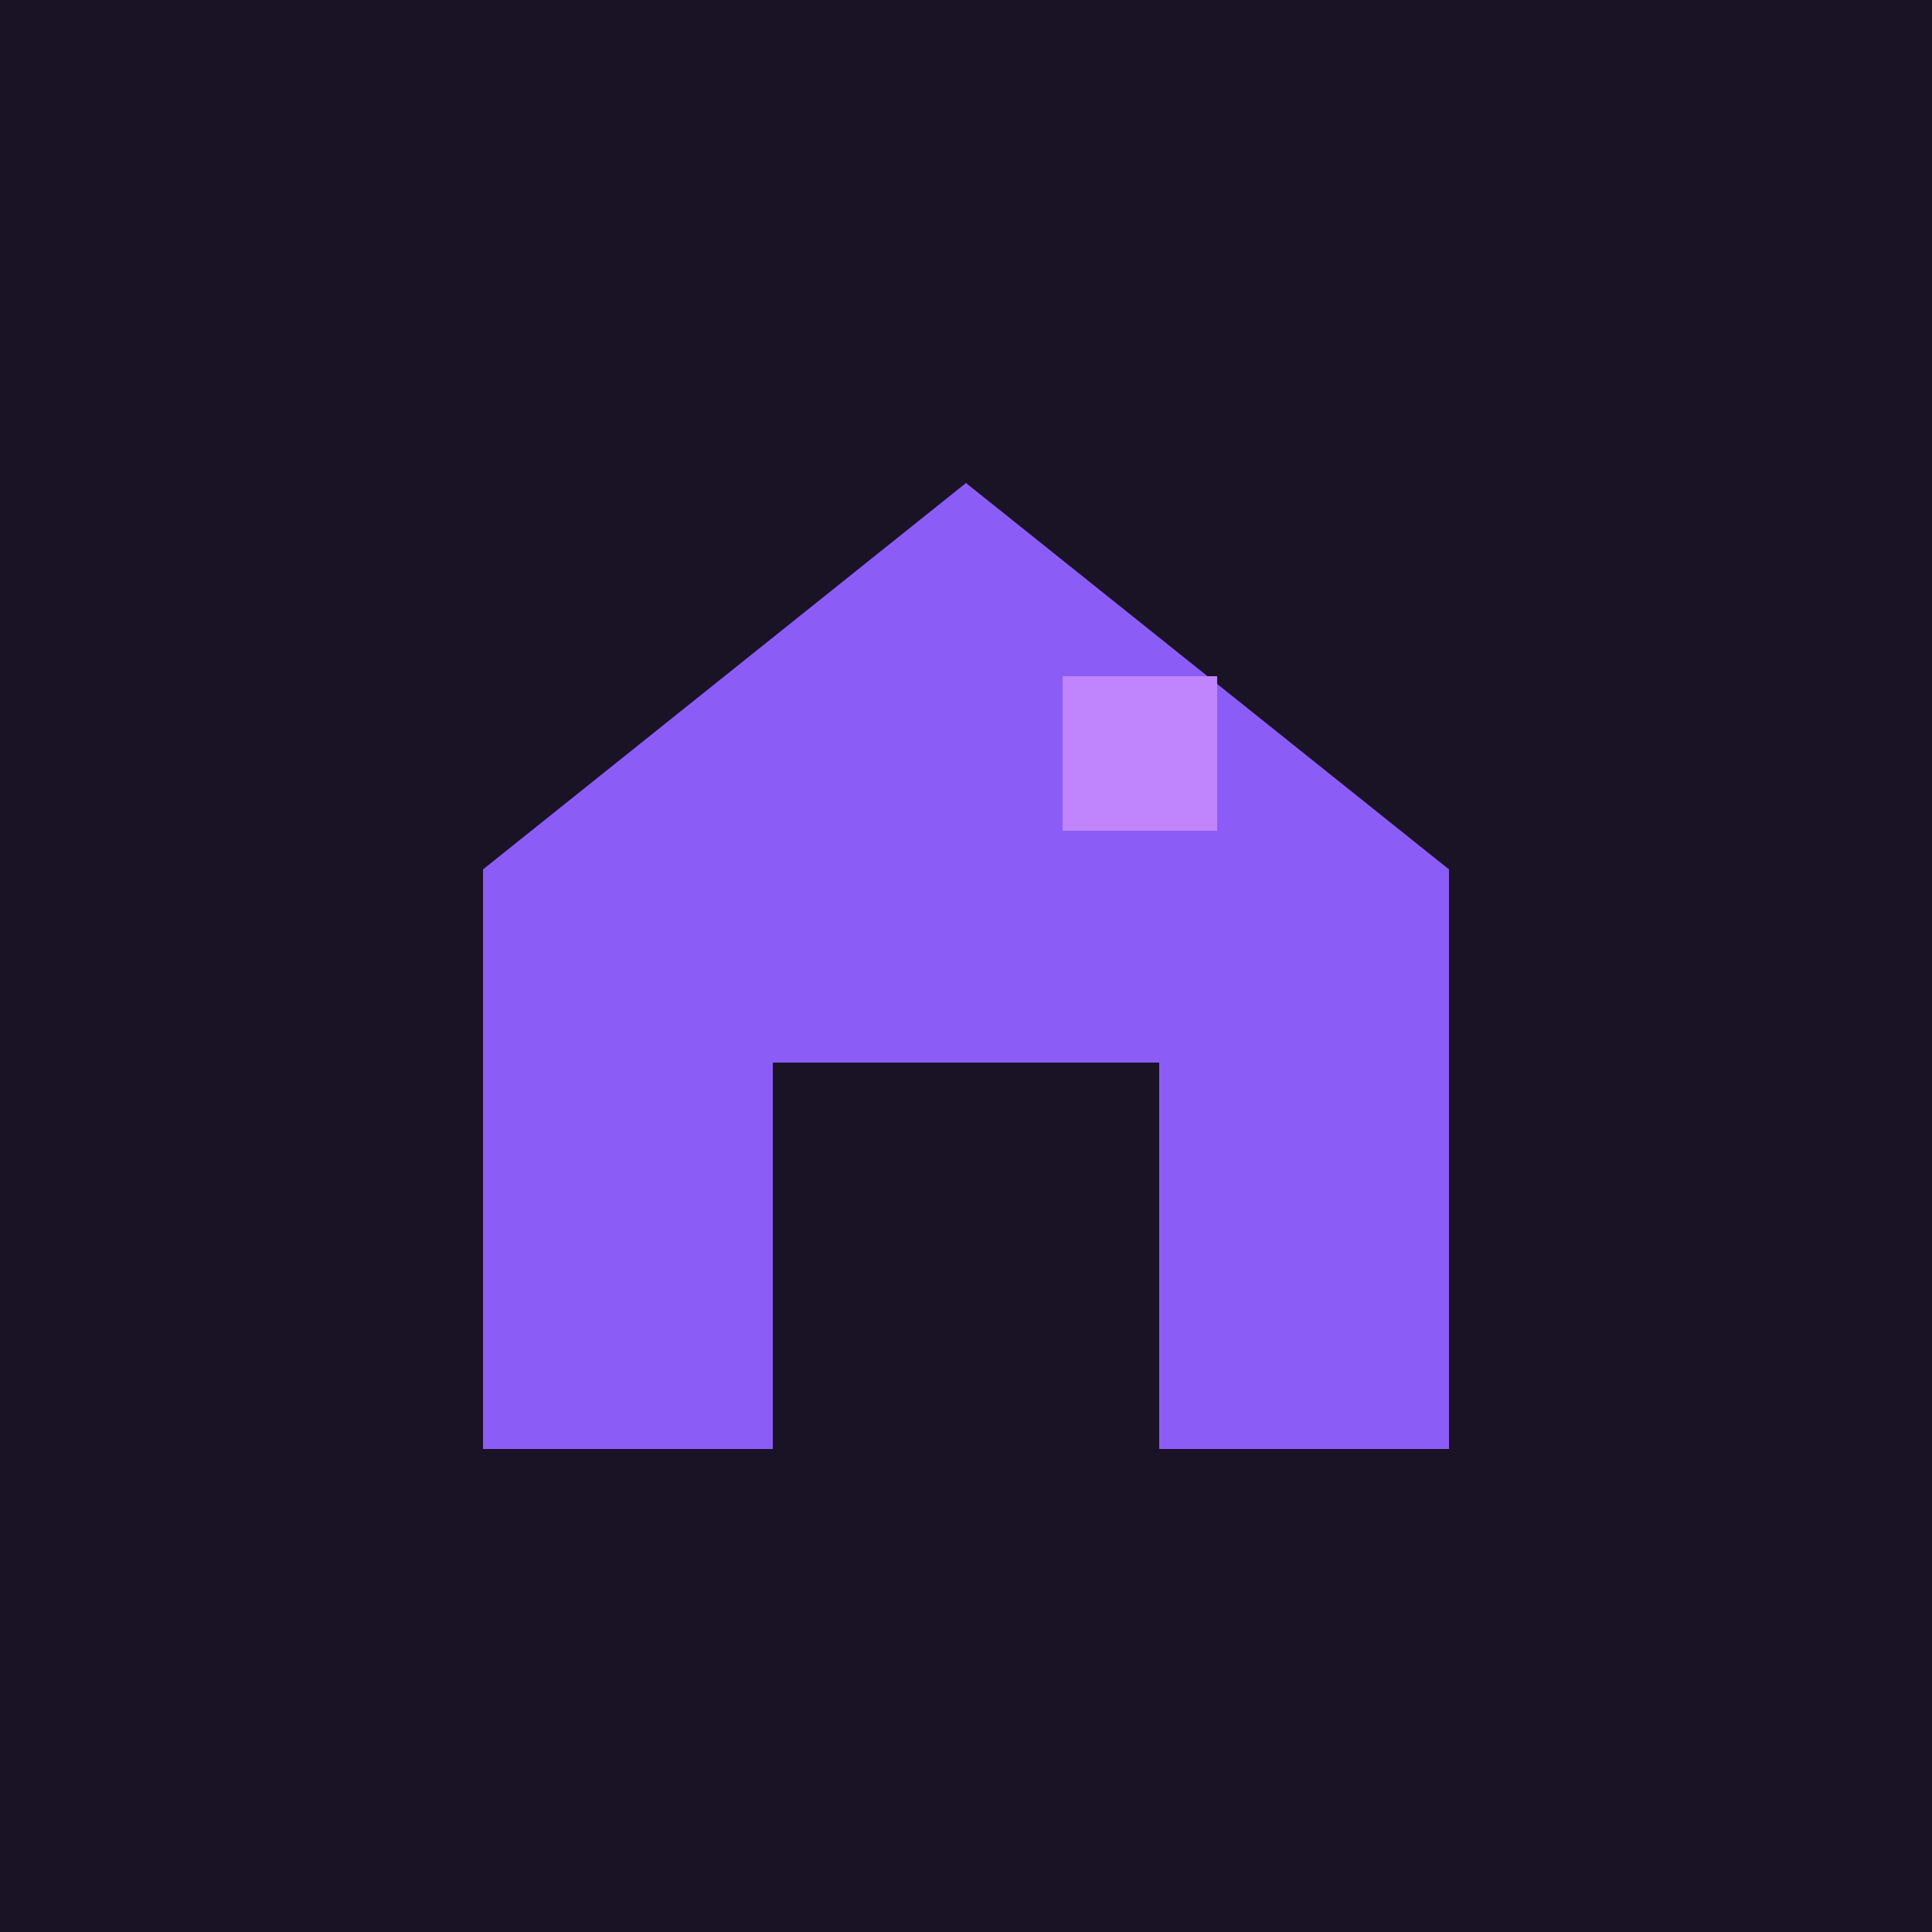
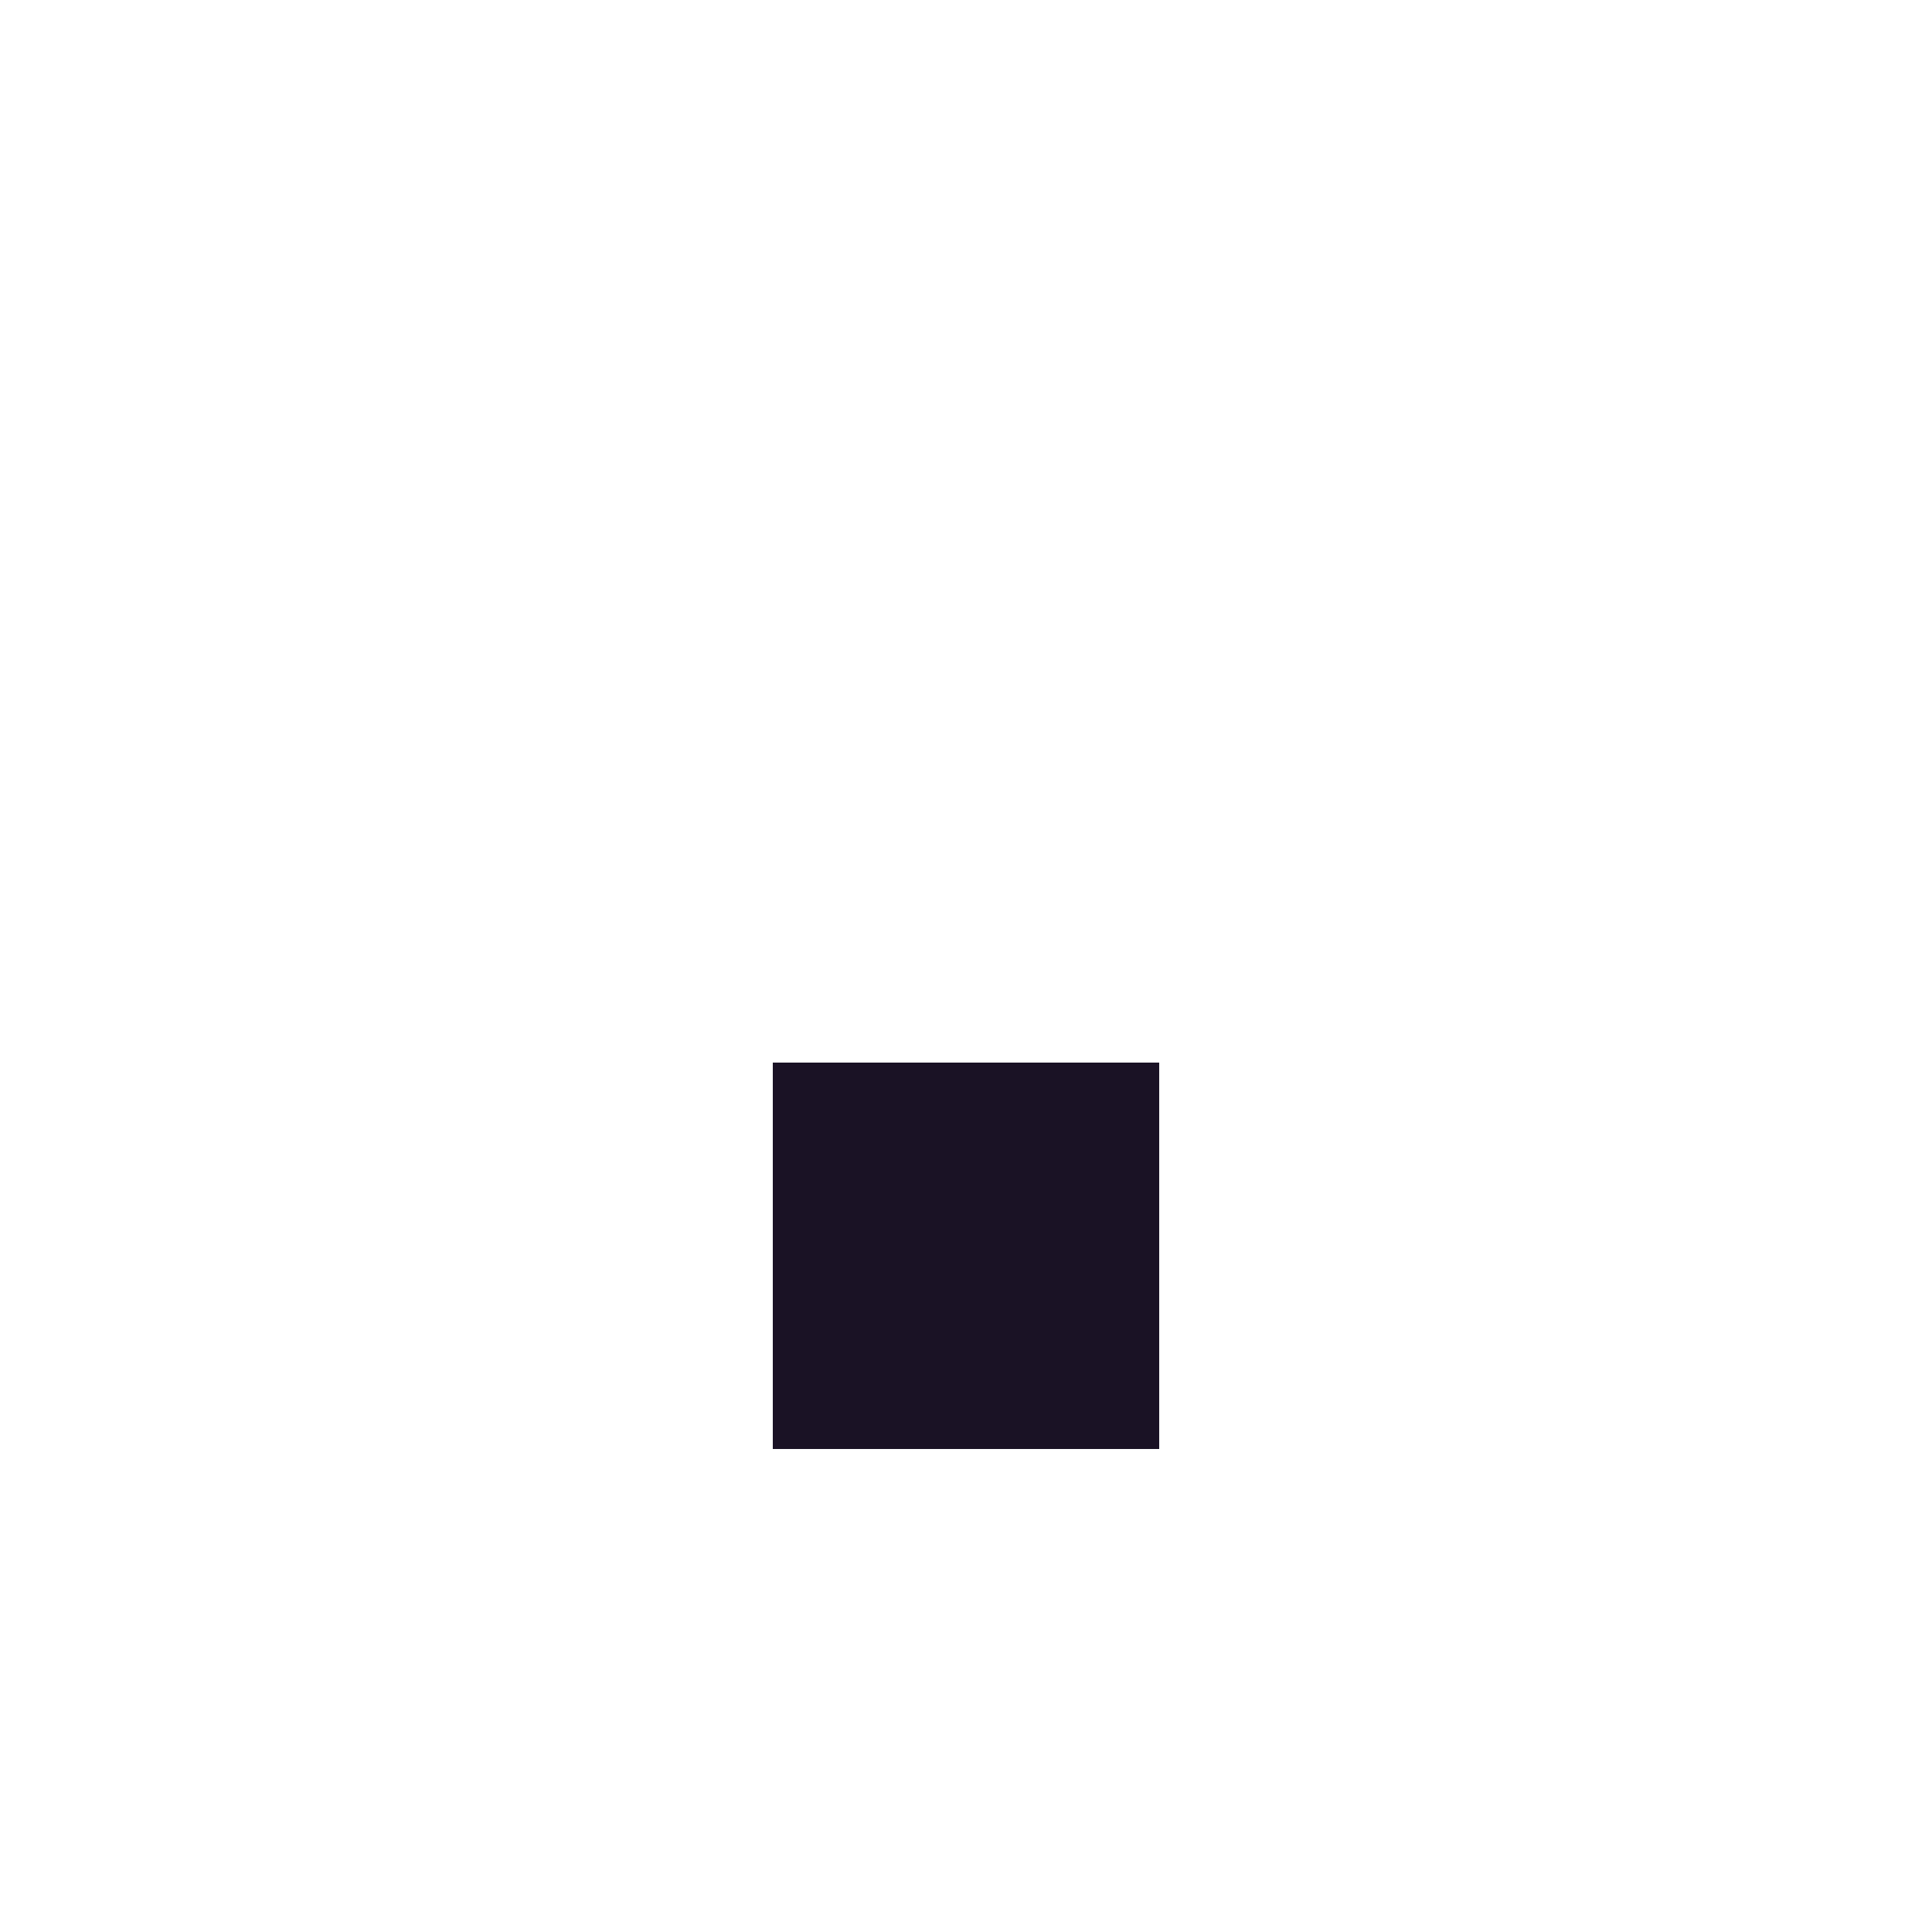
<svg xmlns="http://www.w3.org/2000/svg" viewBox="0 0 100 100">
-   <rect width="100" height="100" fill="#1a1225" />
-   <path d="M50 25 L75 45 L75 75 L25 75 L25 45 Z" fill="#8b5cf6" />
  <rect x="40" y="55" width="20" height="20" fill="#1a1225" />
-   <rect x="55" y="35" width="8" height="8" fill="#c084fc" />
</svg>